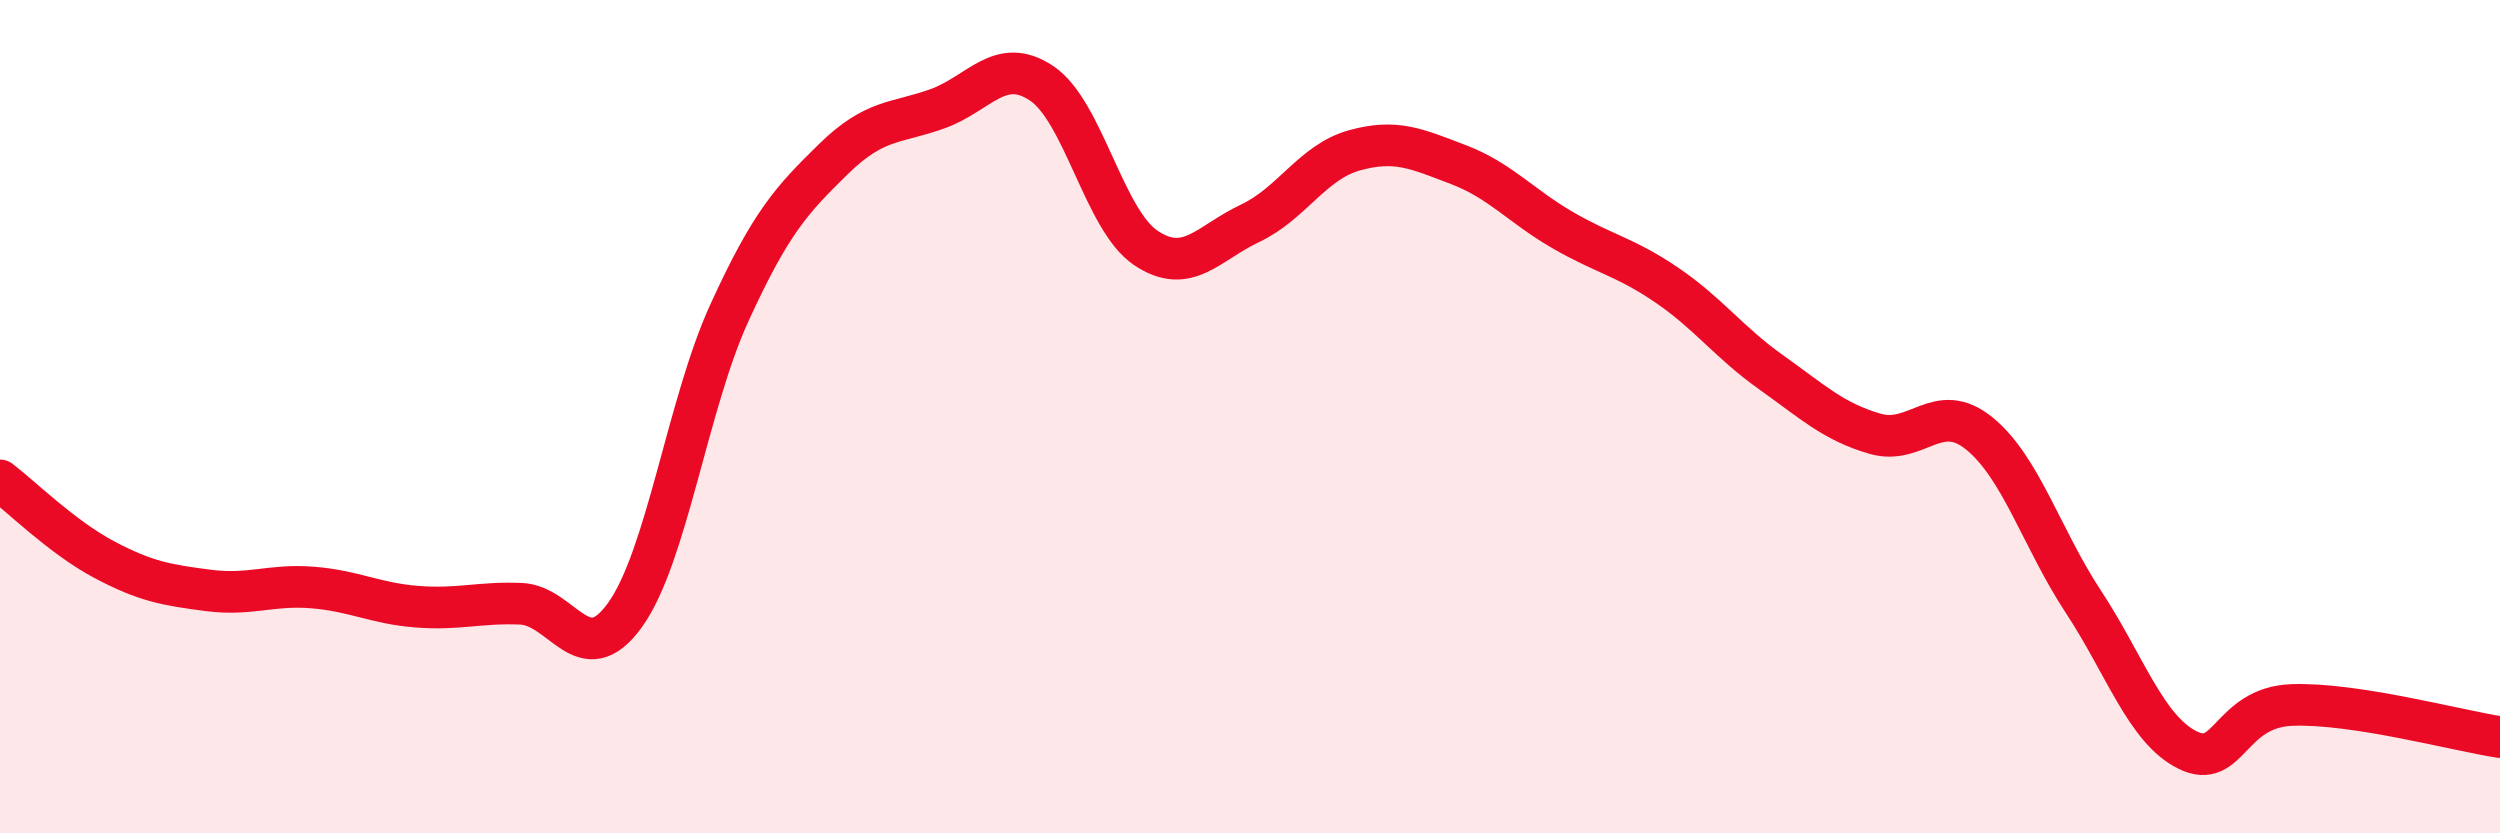
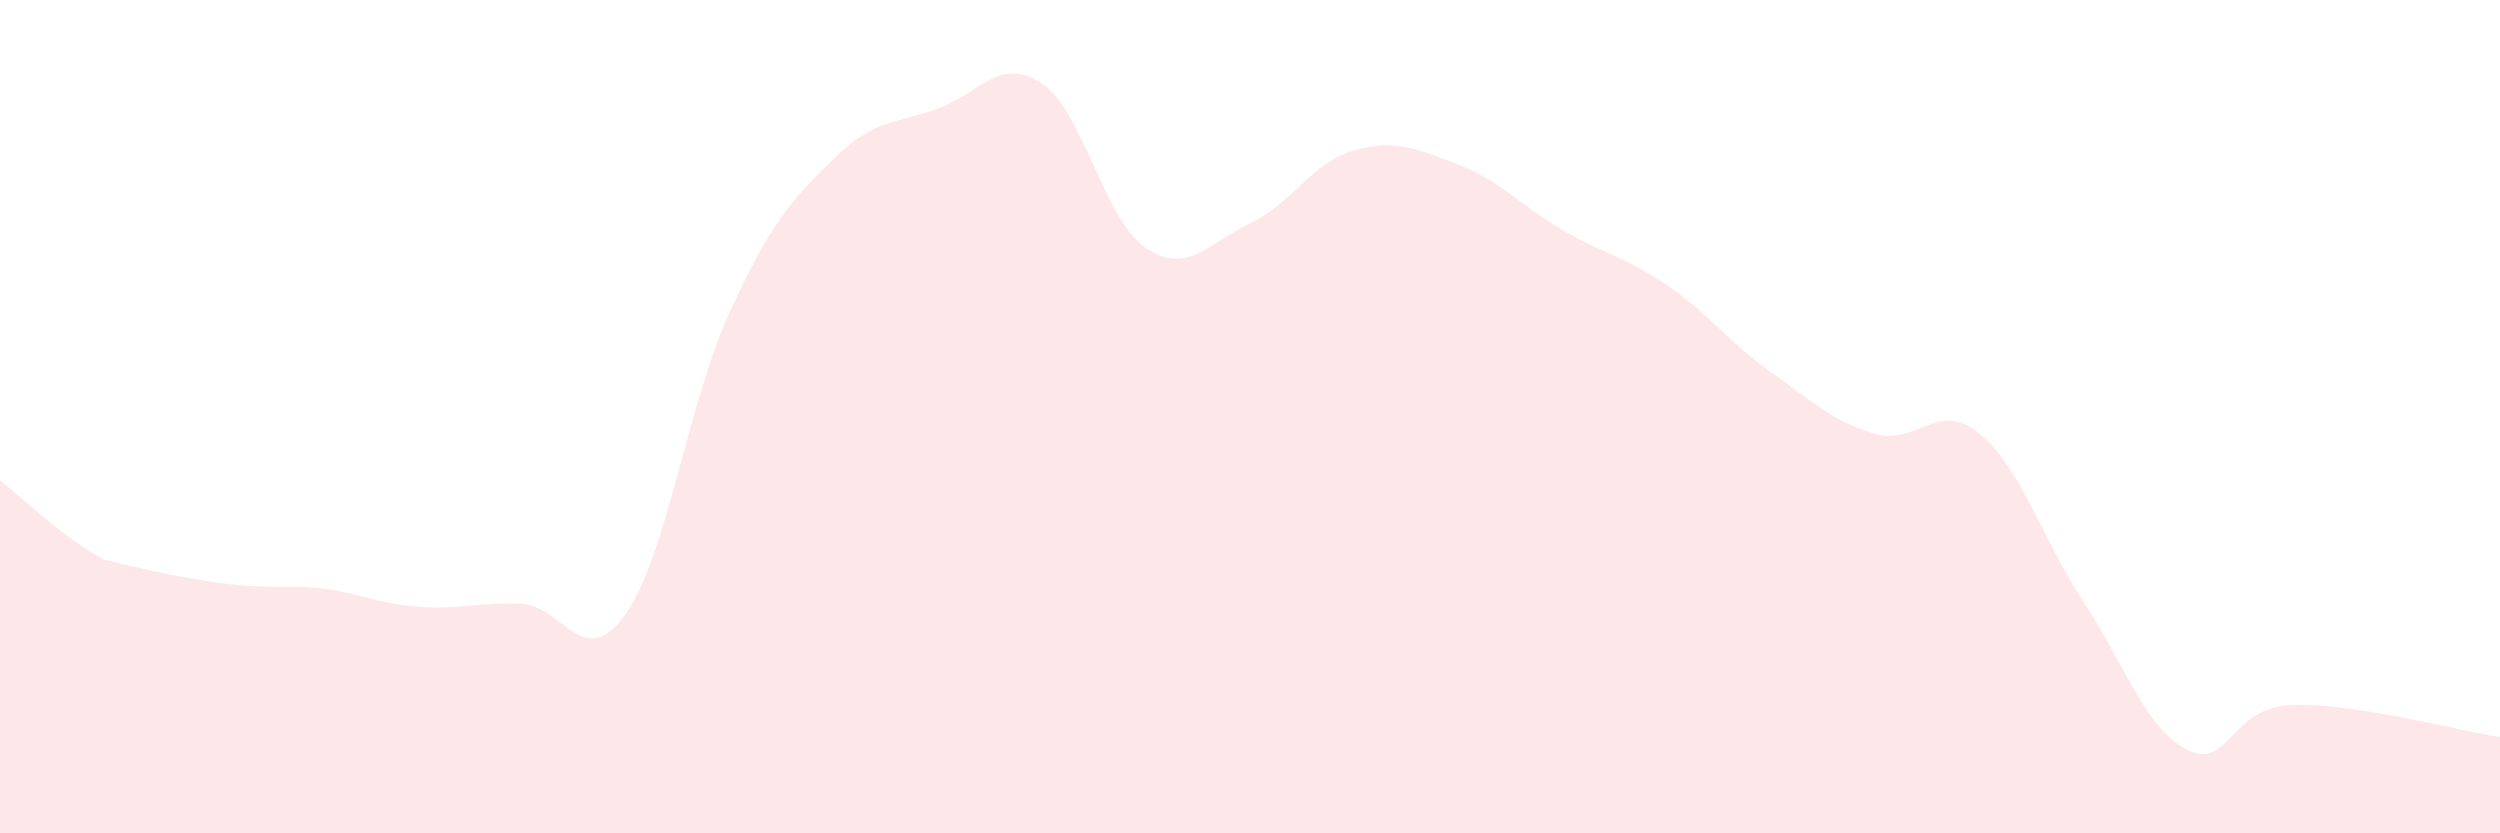
<svg xmlns="http://www.w3.org/2000/svg" width="60" height="20" viewBox="0 0 60 20">
-   <path d="M 0,11.53 C 0.5,11.91 1.5,12.9 2.5,13.43 C 3.5,13.96 4,14.04 5,14.17 C 6,14.3 6.5,14.02 7.5,14.1 C 8.5,14.18 9,14.48 10,14.56 C 11,14.64 11.5,14.45 12.5,14.49 C 13.5,14.53 14,16.15 15,14.76 C 16,13.37 16.5,9.71 17.5,7.52 C 18.5,5.33 19,4.8 20,3.82 C 21,2.84 21.5,2.97 22.5,2.61 C 23.5,2.25 24,1.33 25,2 C 26,2.67 26.5,5.28 27.5,5.95 C 28.5,6.62 29,5.83 30,5.36 C 31,4.89 31.5,3.89 32.5,3.61 C 33.5,3.33 34,3.57 35,3.95 C 36,4.33 36.5,4.94 37.5,5.52 C 38.5,6.1 39,6.16 40,6.84 C 41,7.52 41.5,8.22 42.5,8.93 C 43.5,9.64 44,10.12 45,10.41 C 46,10.7 46.5,9.59 47.5,10.4 C 48.5,11.21 49,12.92 50,14.44 C 51,15.96 51.5,17.5 52.5,18 C 53.5,18.5 53.5,16.98 55,16.92 C 56.5,16.86 59,17.54 60,17.69L60 20L0 20Z" fill="#EB0A25" opacity="0.1" stroke-linecap="round" stroke-linejoin="round" />
-   <path d="M 0,11.53 C 0.5,11.91 1.5,12.9 2.5,13.43 C 3.5,13.96 4,14.04 5,14.17 C 6,14.3 6.5,14.02 7.5,14.1 C 8.5,14.18 9,14.48 10,14.56 C 11,14.64 11.5,14.45 12.5,14.49 C 13.5,14.53 14,16.15 15,14.76 C 16,13.37 16.5,9.71 17.5,7.52 C 18.5,5.33 19,4.8 20,3.82 C 21,2.84 21.5,2.97 22.5,2.61 C 23.5,2.25 24,1.33 25,2 C 26,2.67 26.5,5.28 27.5,5.95 C 28.5,6.62 29,5.83 30,5.36 C 31,4.89 31.5,3.89 32.5,3.61 C 33.5,3.33 34,3.57 35,3.95 C 36,4.33 36.5,4.94 37.5,5.52 C 38.5,6.1 39,6.16 40,6.84 C 41,7.52 41.5,8.22 42.5,8.93 C 43.5,9.64 44,10.12 45,10.41 C 46,10.7 46.5,9.59 47.5,10.4 C 48.5,11.21 49,12.92 50,14.44 C 51,15.96 51.5,17.5 52.5,18 C 53.5,18.5 53.5,16.98 55,16.92 C 56.5,16.86 59,17.54 60,17.69" stroke="#EB0A25" stroke-width="1" fill="none" stroke-linecap="round" stroke-linejoin="round" />
+   <path d="M 0,11.53 C 0.5,11.91 1.5,12.9 2.5,13.43 C 6,14.3 6.5,14.02 7.5,14.1 C 8.5,14.18 9,14.48 10,14.56 C 11,14.64 11.5,14.45 12.5,14.49 C 13.5,14.53 14,16.15 15,14.76 C 16,13.37 16.5,9.71 17.5,7.52 C 18.5,5.33 19,4.8 20,3.82 C 21,2.84 21.5,2.97 22.5,2.61 C 23.5,2.25 24,1.33 25,2 C 26,2.67 26.5,5.28 27.5,5.95 C 28.5,6.62 29,5.83 30,5.36 C 31,4.89 31.5,3.89 32.5,3.61 C 33.5,3.33 34,3.57 35,3.95 C 36,4.33 36.5,4.94 37.5,5.52 C 38.5,6.1 39,6.16 40,6.84 C 41,7.52 41.5,8.22 42.5,8.93 C 43.5,9.64 44,10.12 45,10.41 C 46,10.7 46.5,9.59 47.5,10.4 C 48.5,11.21 49,12.92 50,14.44 C 51,15.96 51.5,17.5 52.5,18 C 53.5,18.5 53.5,16.98 55,16.92 C 56.5,16.86 59,17.54 60,17.69L60 20L0 20Z" fill="#EB0A25" opacity="0.1" stroke-linecap="round" stroke-linejoin="round" />
</svg>